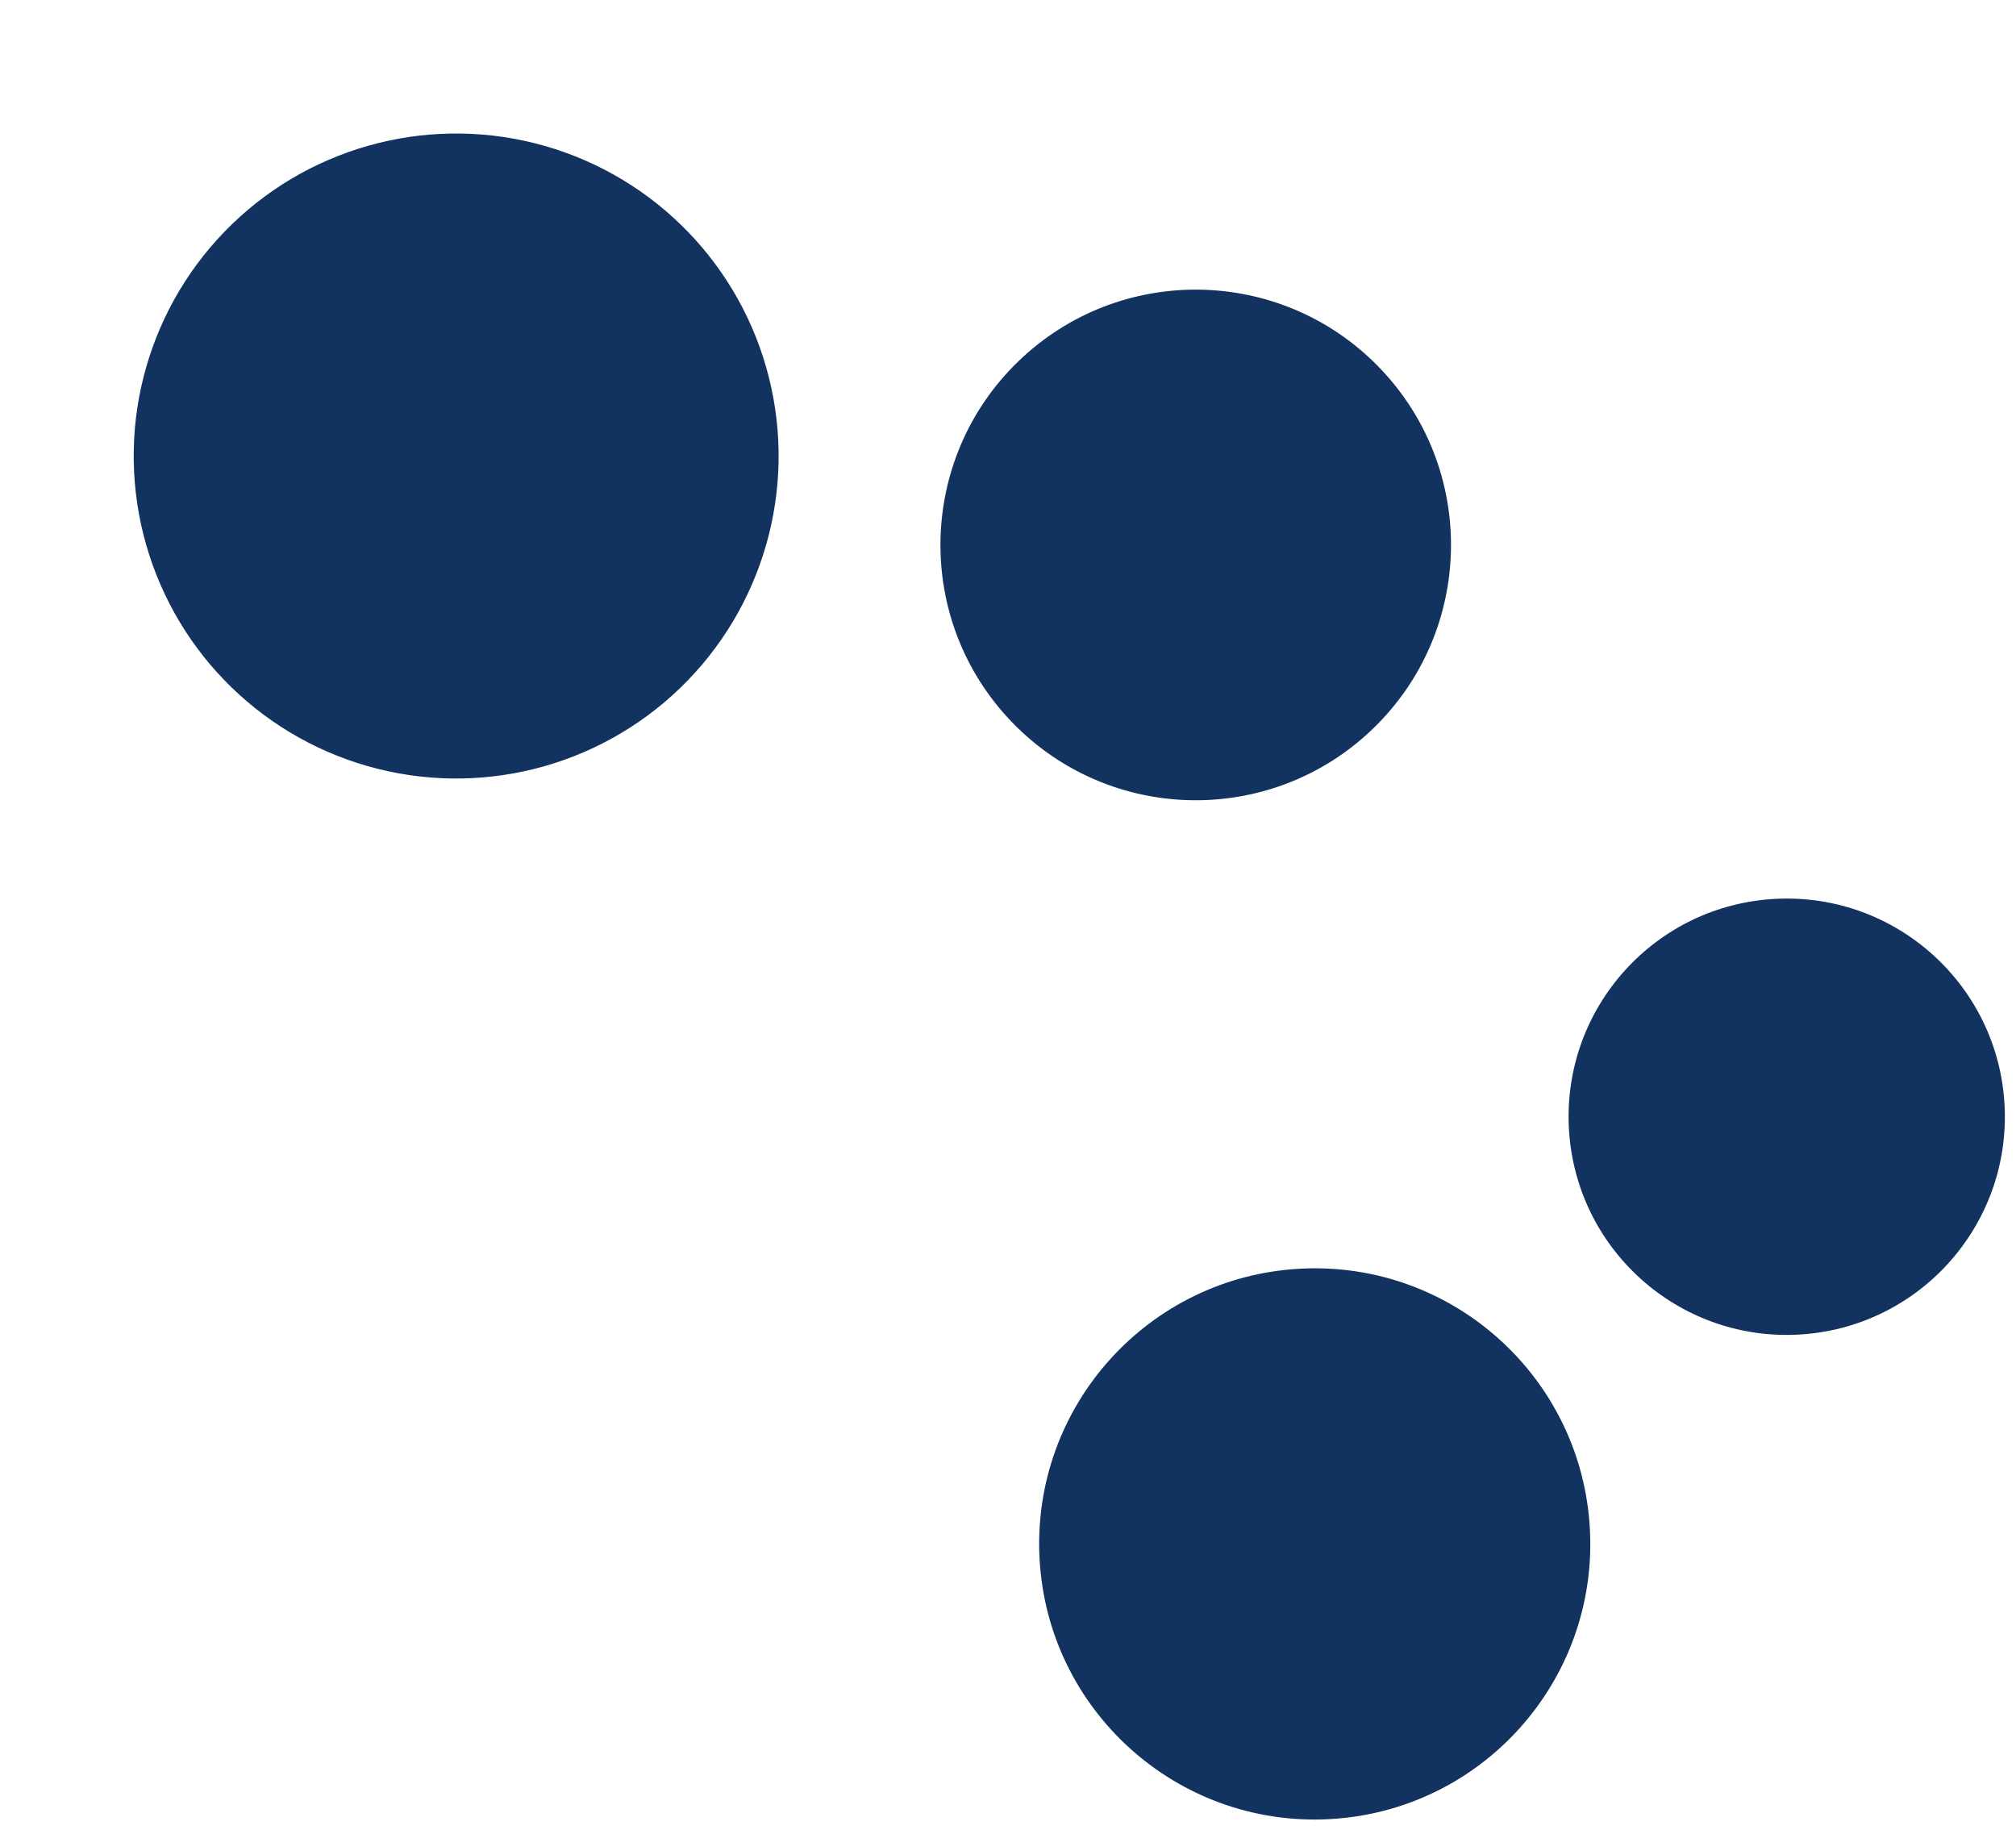
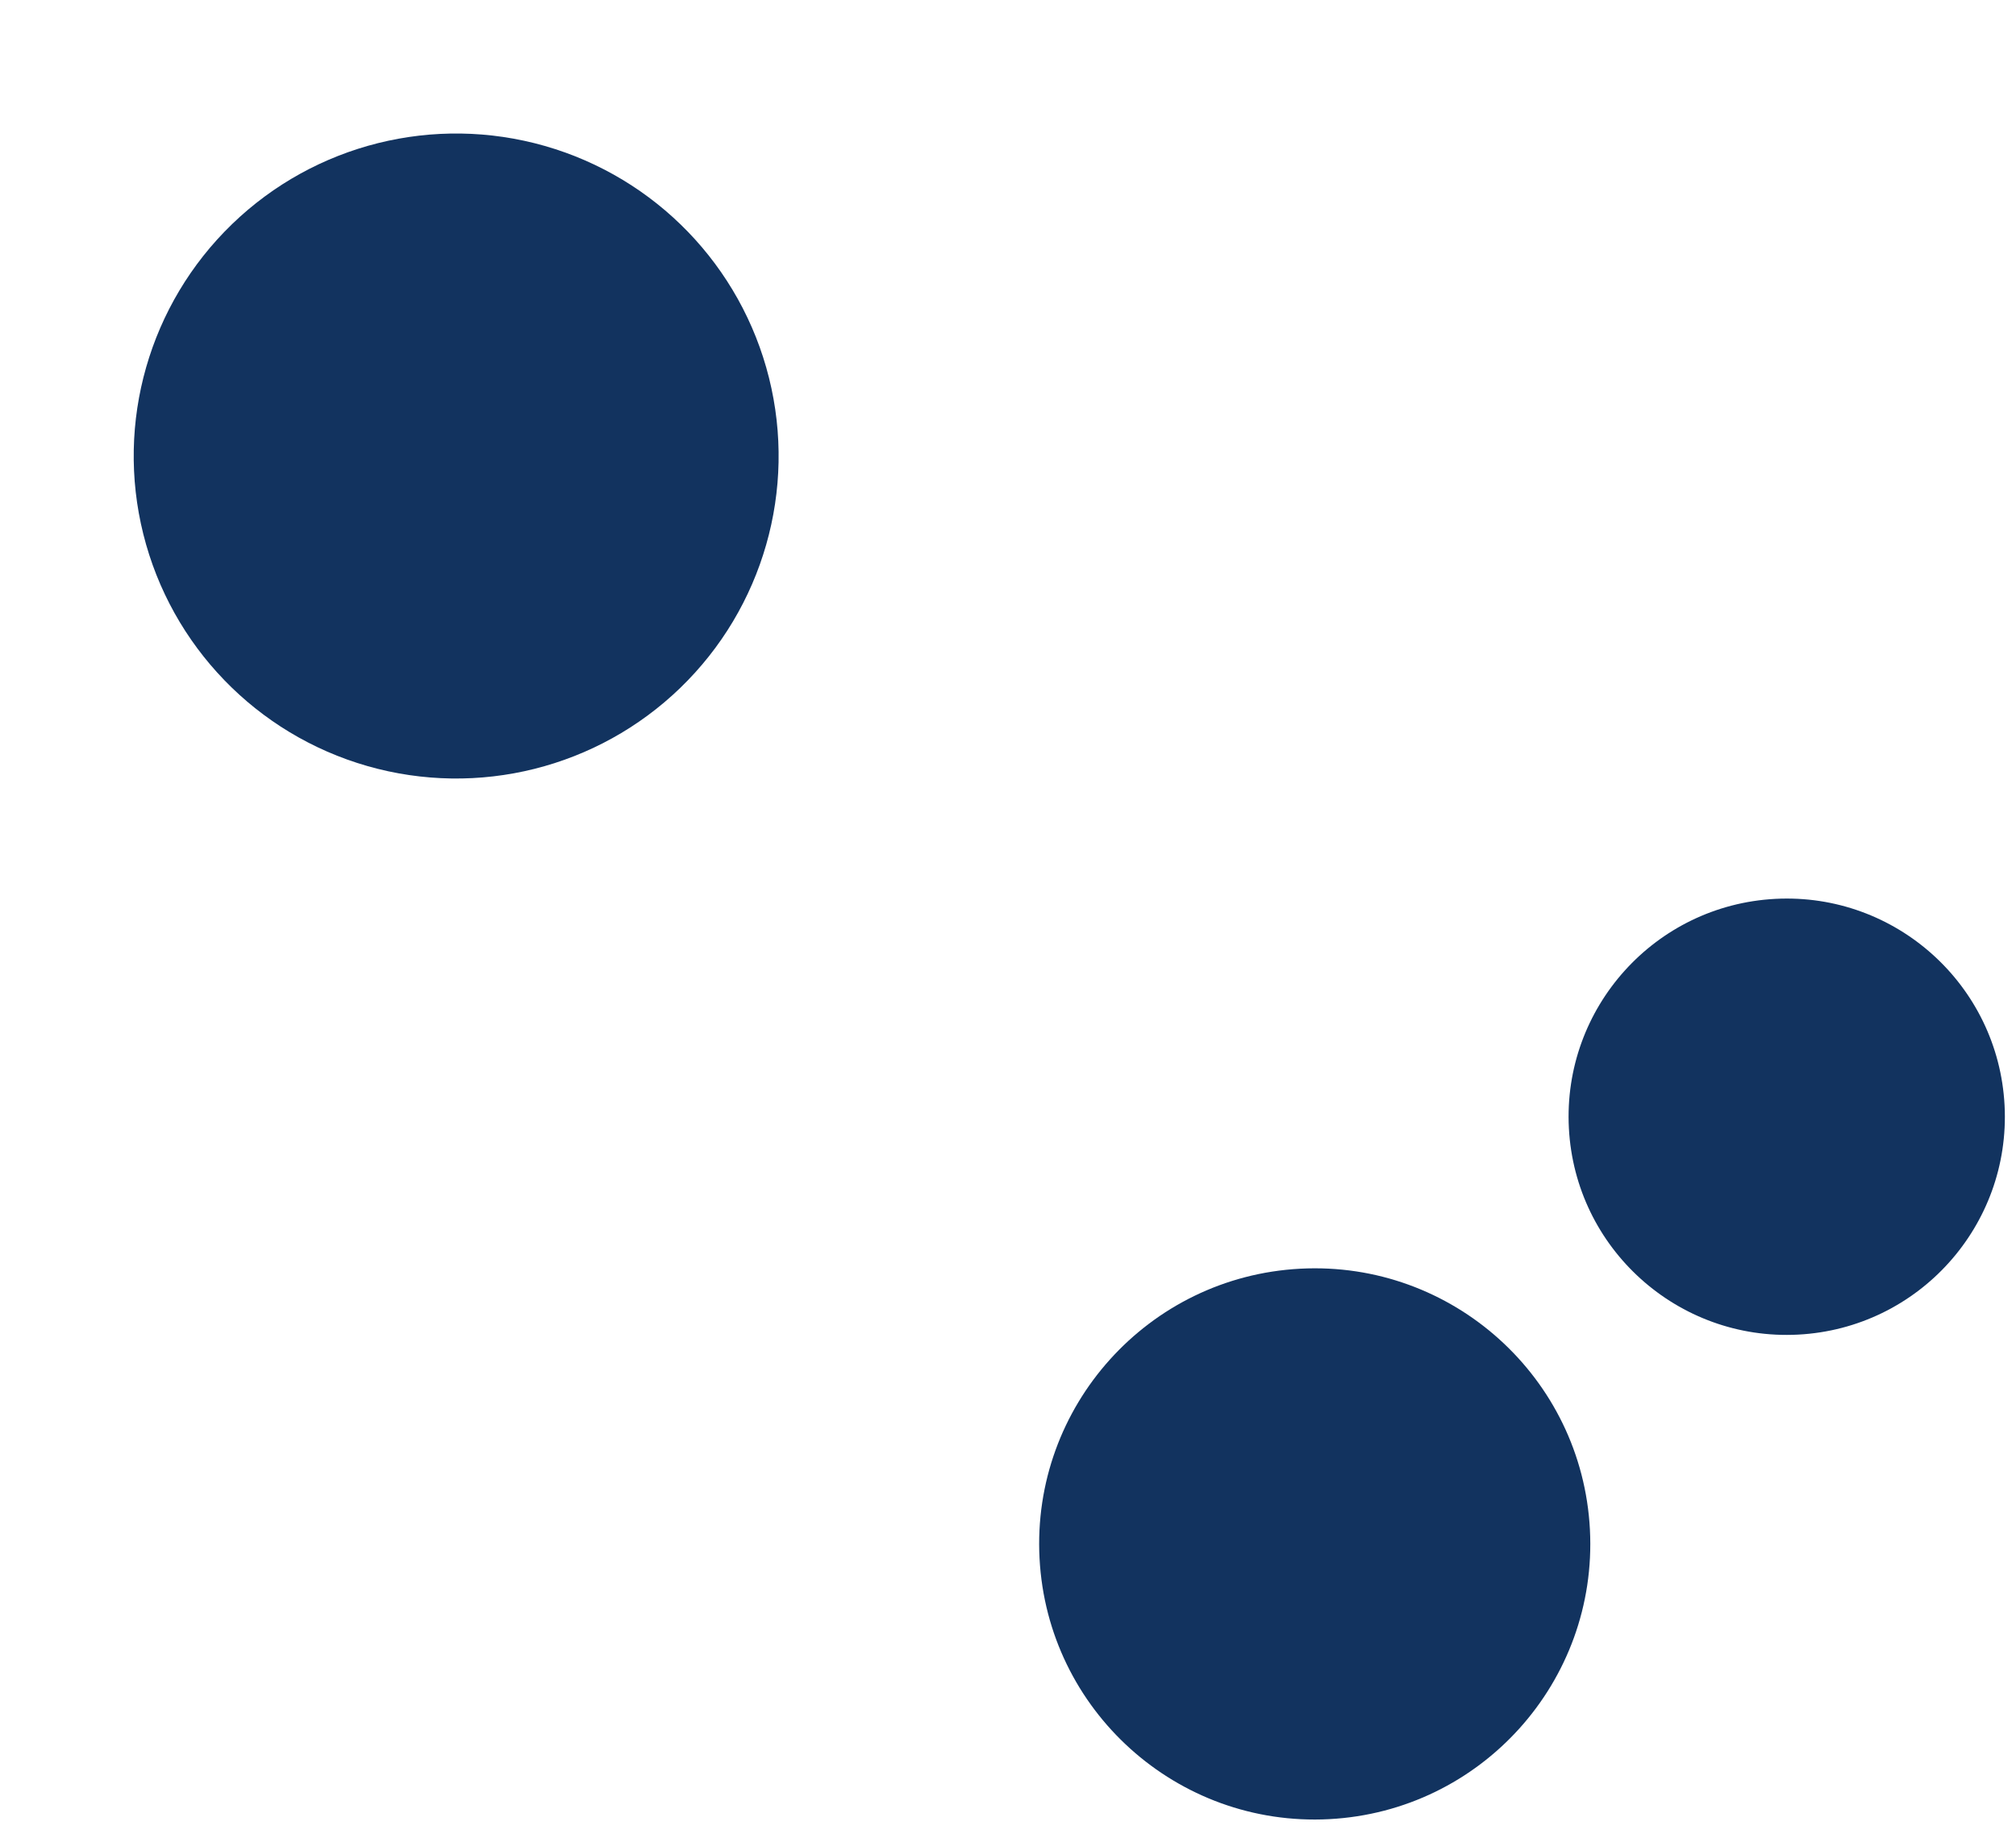
<svg xmlns="http://www.w3.org/2000/svg" width="75.024" height="68.227" viewBox="0 0 75.024 68.227">
  <g id="グループ_2297" data-name="グループ 2297" transform="translate(-574.261 -992.222)">
-     <circle id="楕円形_179" data-name="楕円形 179" cx="9.5" cy="9.5" r="9.5" transform="matrix(0.695, 0.719, -0.719, 0.695, 618.987, 999.066)" fill="#12335f" />
    <ellipse id="楕円形_180" data-name="楕円形 180" cx="8.118" cy="8.118" rx="8.118" ry="8.118" transform="translate(632.221 1026.093) rotate(-3)" fill="#12335f" />
    <circle id="楕円形_181" data-name="楕円形 181" cx="12" cy="12" r="12" transform="matrix(0.695, 0.719, -0.719, 0.695, 591.525, 992.222)" fill="#12335f" />
    <circle id="楕円形_182" data-name="楕円形 182" cx="10.255" cy="10.255" r="10.255" transform="translate(612.41 1039.966) rotate(-3)" fill="#12335f" />
  </g>
</svg>